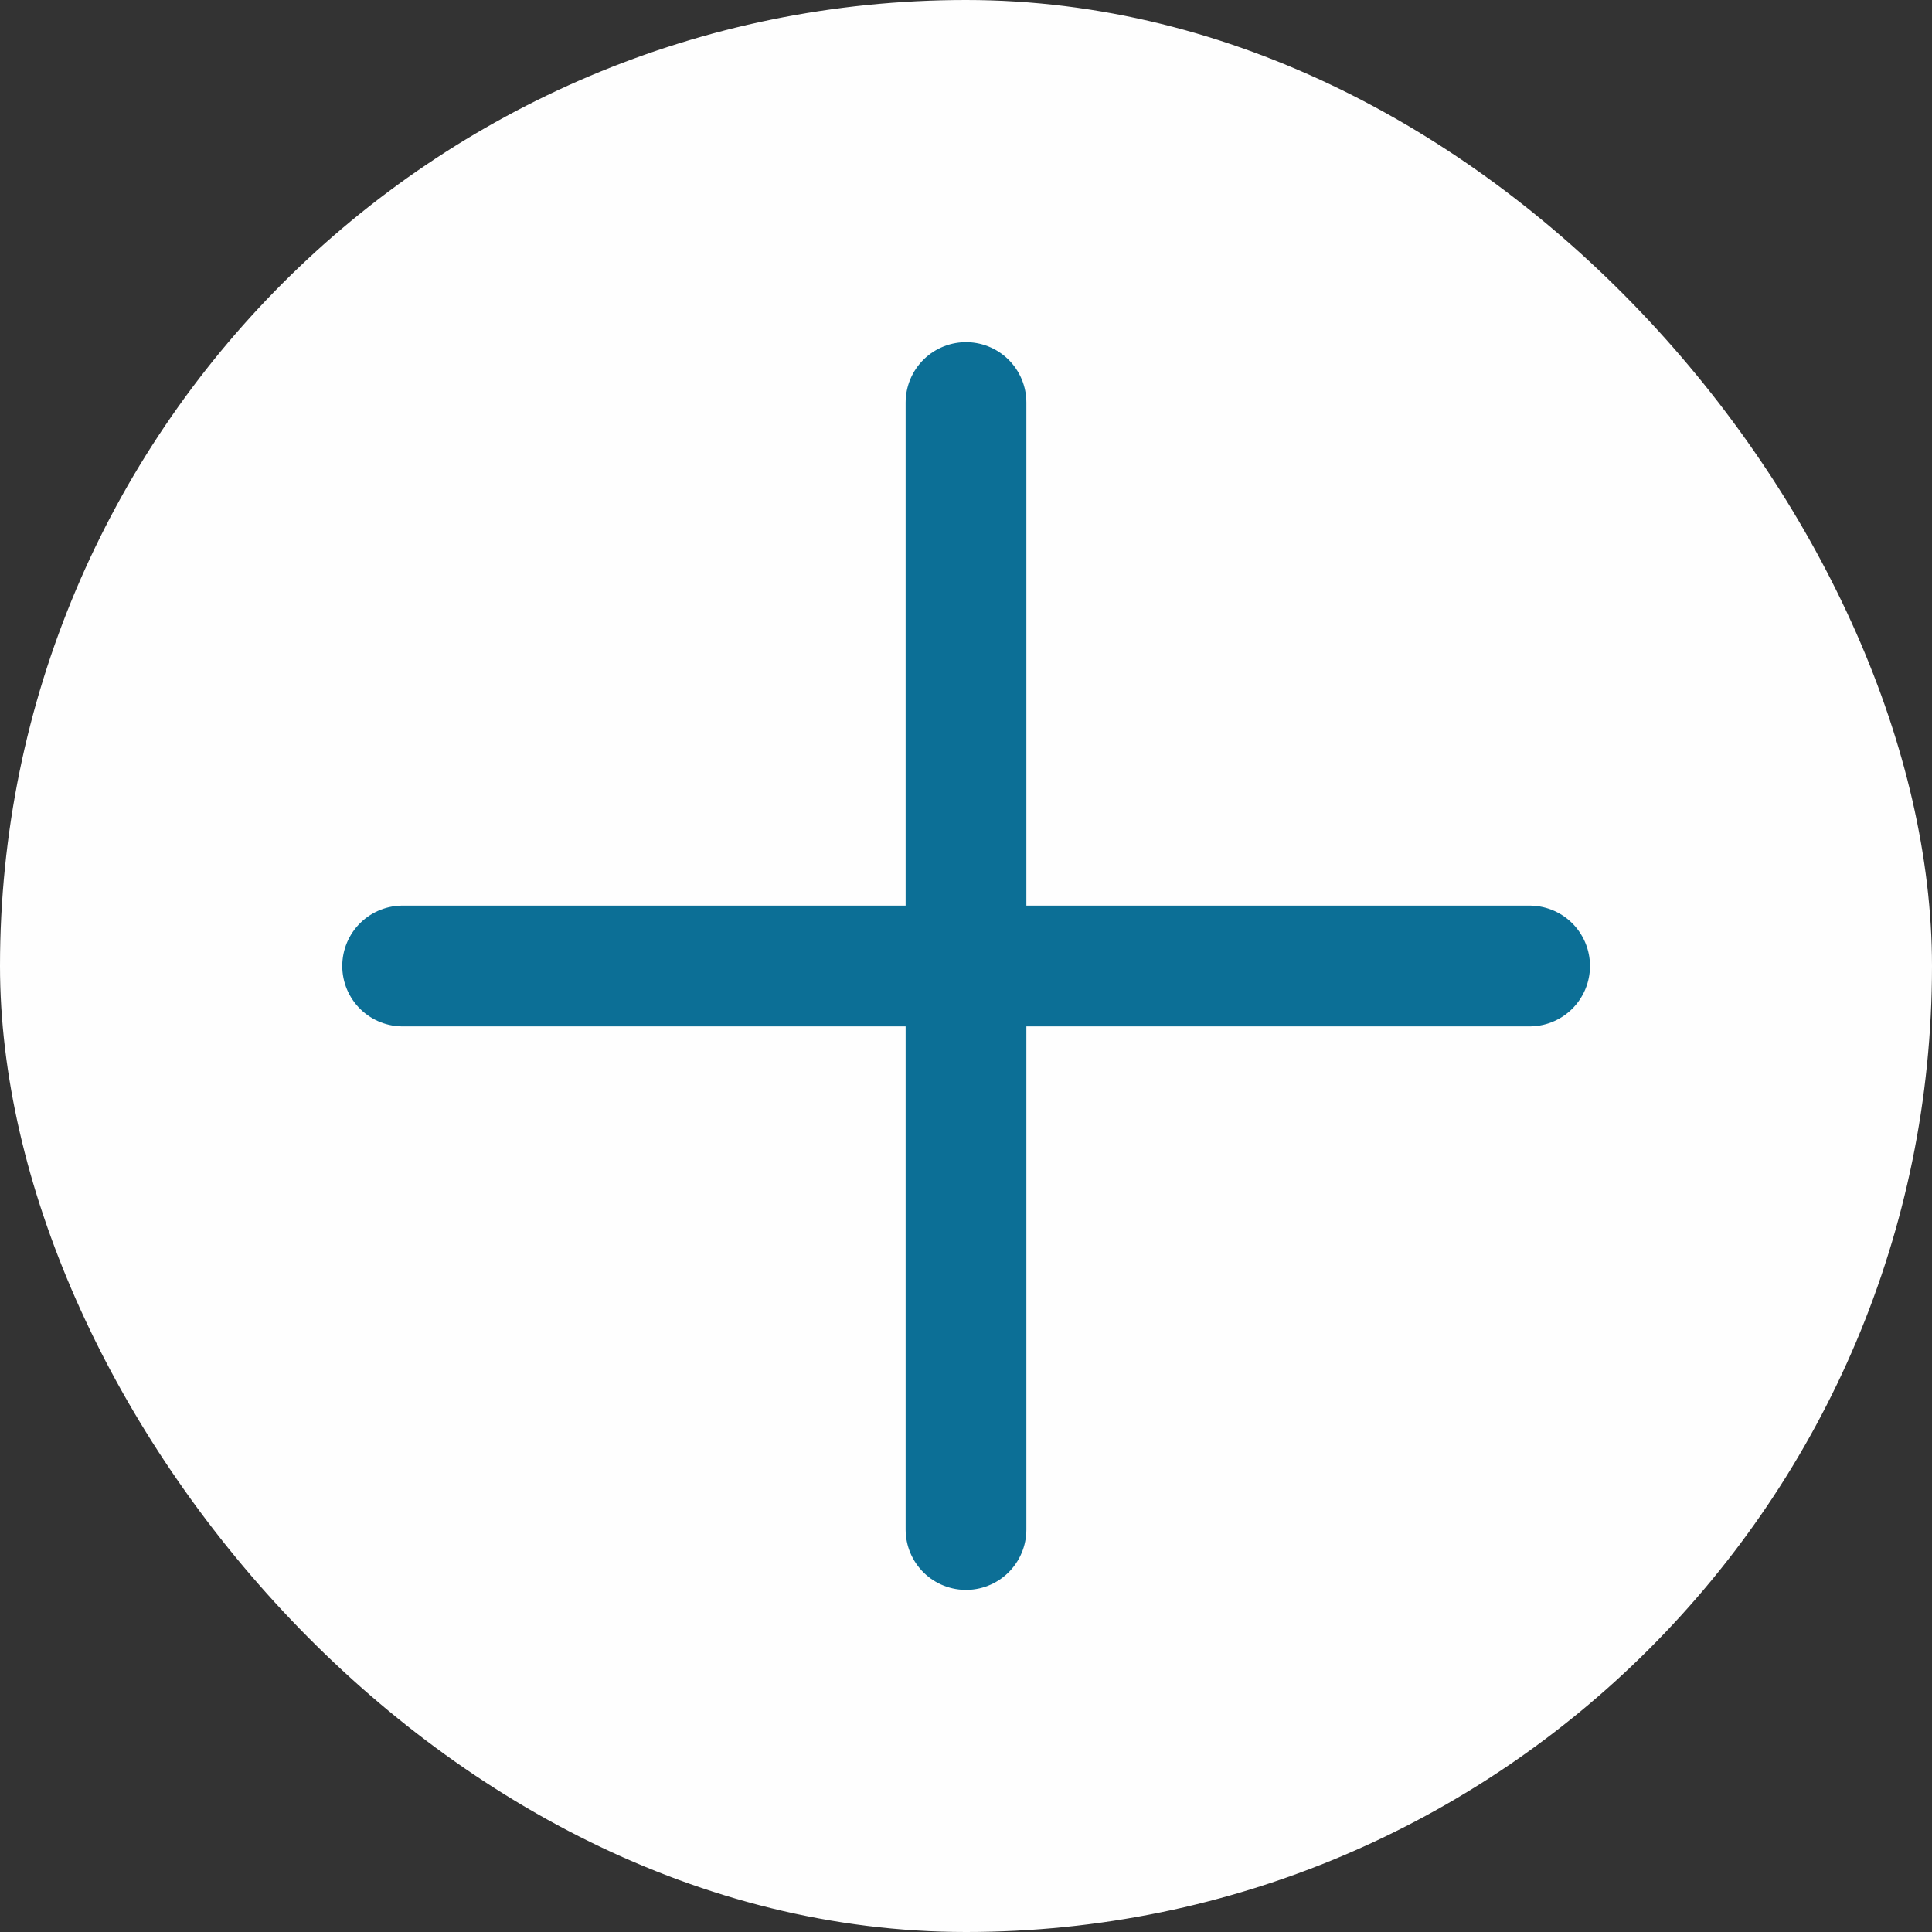
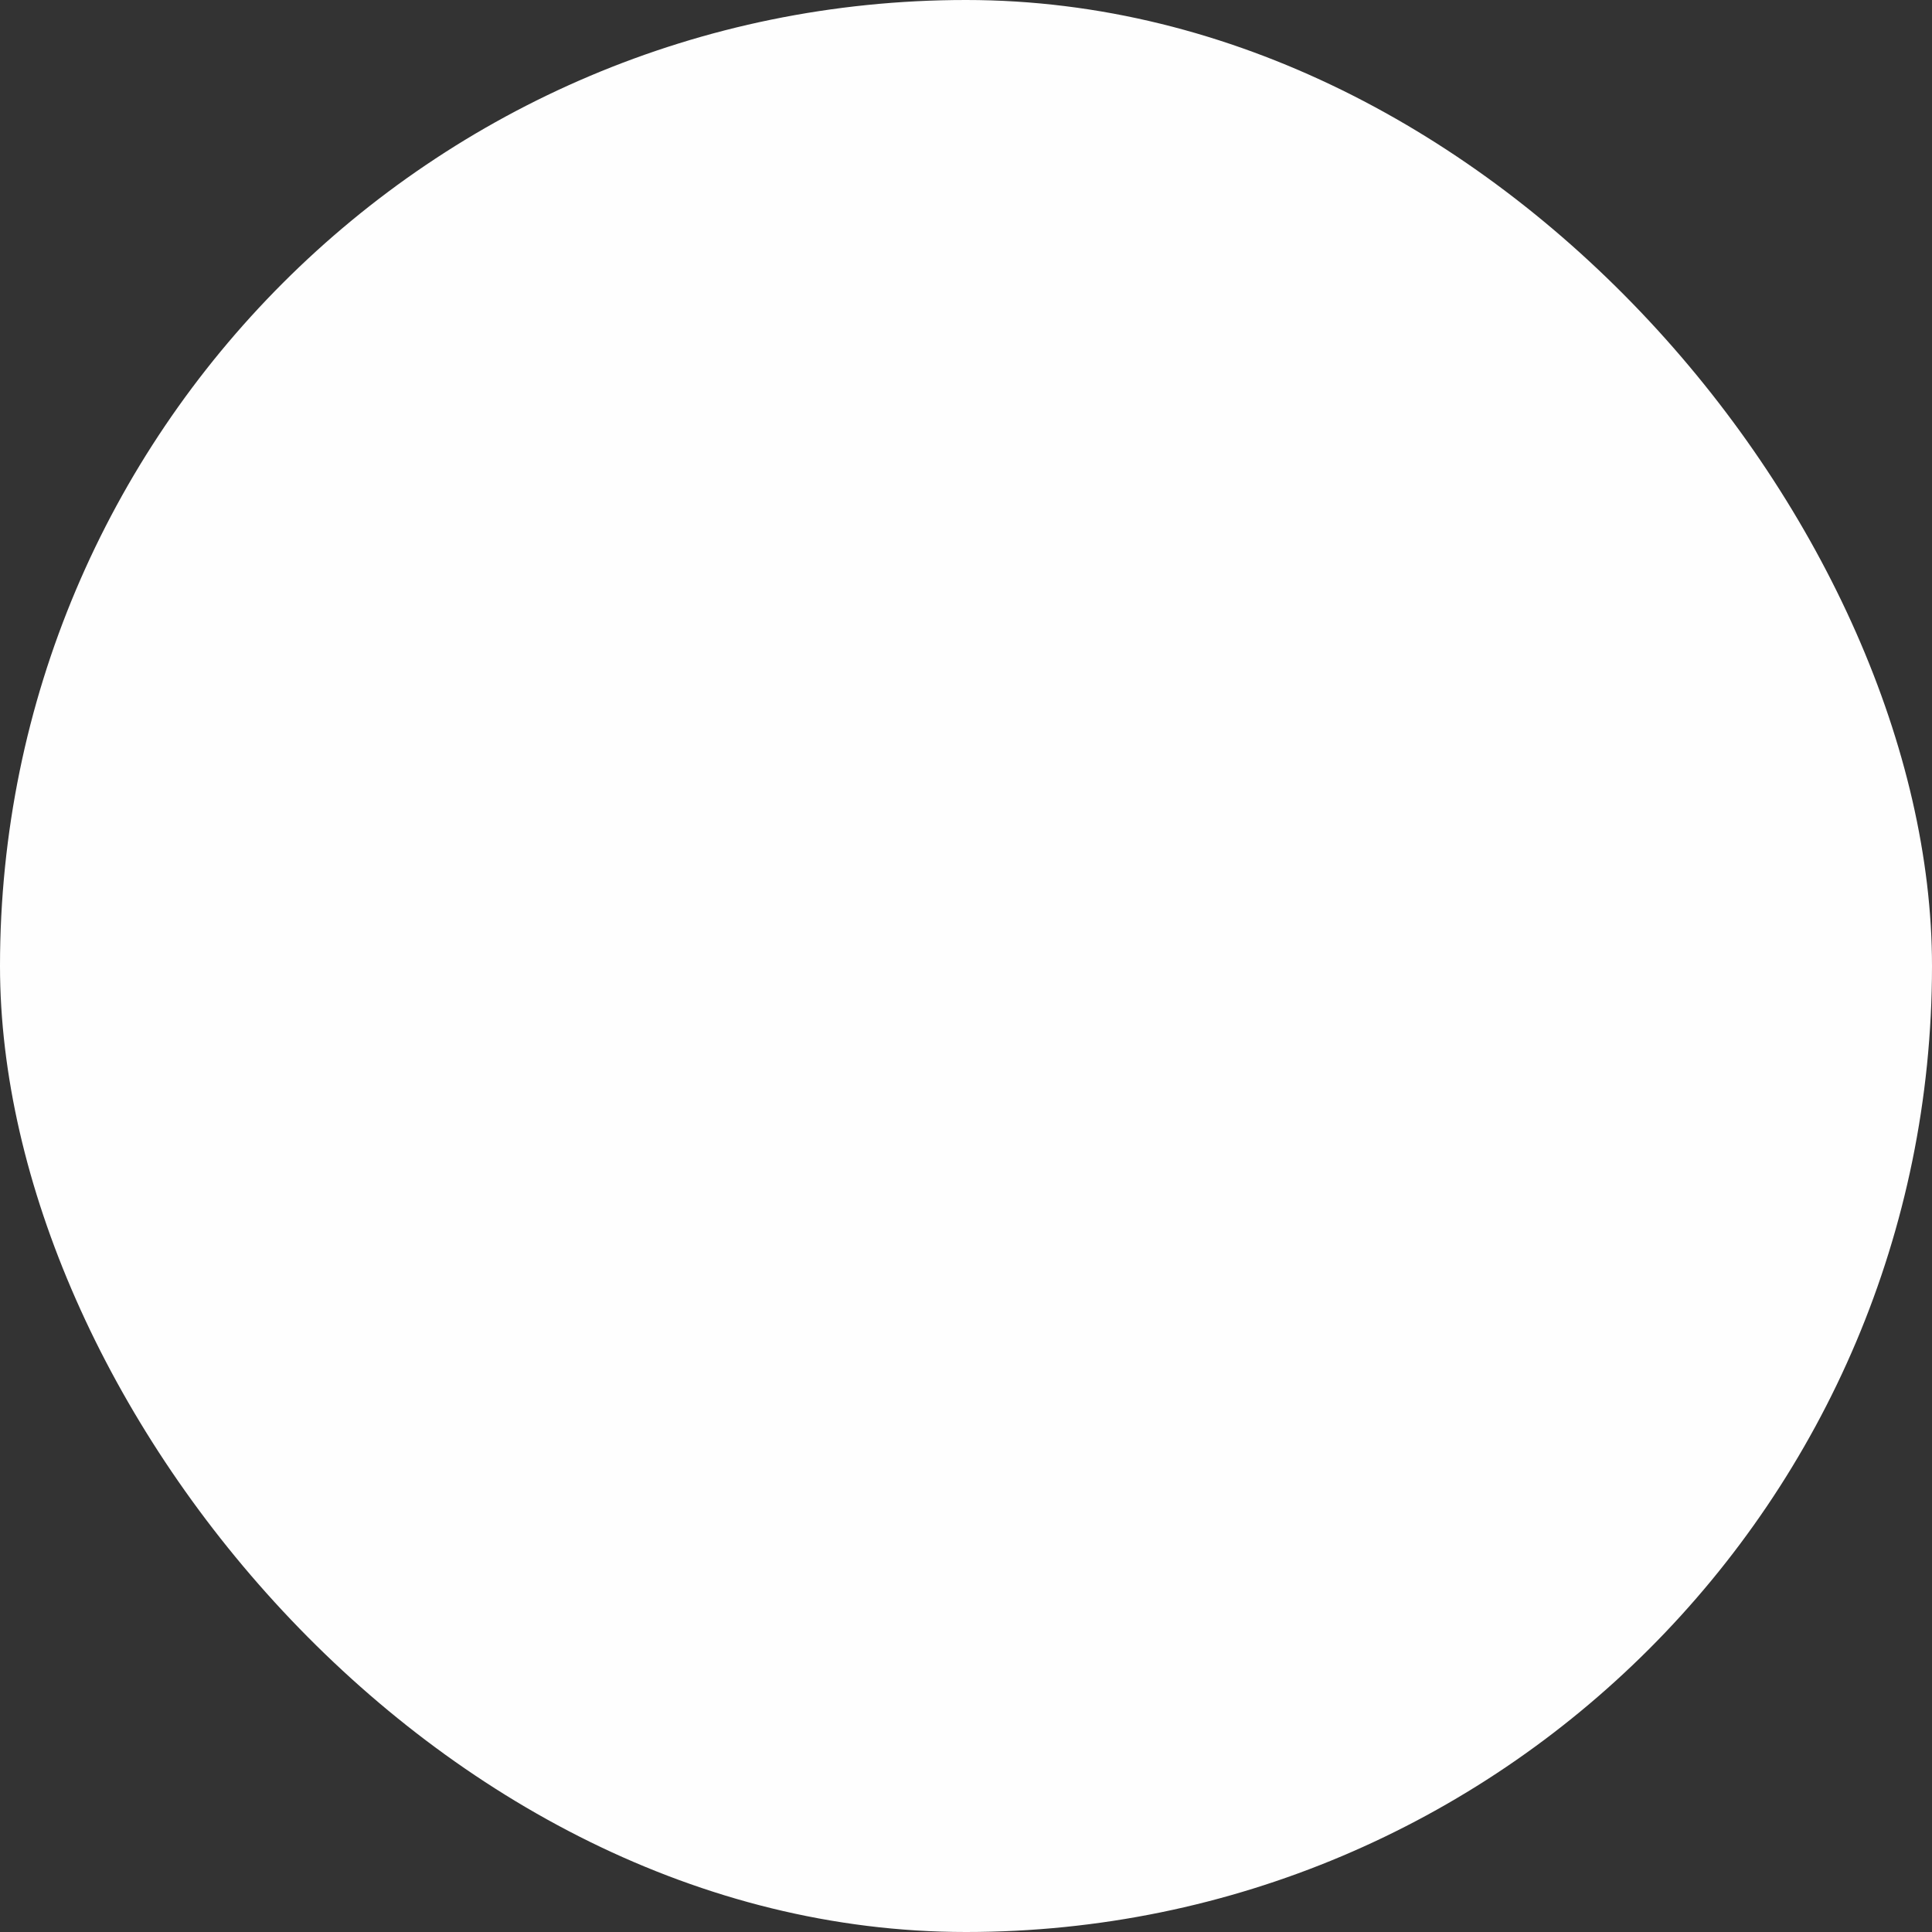
<svg xmlns="http://www.w3.org/2000/svg" width="40" height="40" viewBox="0 0 40 40" fill="none">
  <rect x="0" y="0" width="40" height="40" fill="#333333" stroke="none" />
  <rect width="40" height="40" rx="20" fill="#FEFEFE" />
-   <path d="M20 8.334v23.333M8.336 20h23.333" stroke="#0C6F96" stroke-width="2.5" stroke-linecap="round" stroke-linejoin="round" />
</svg>